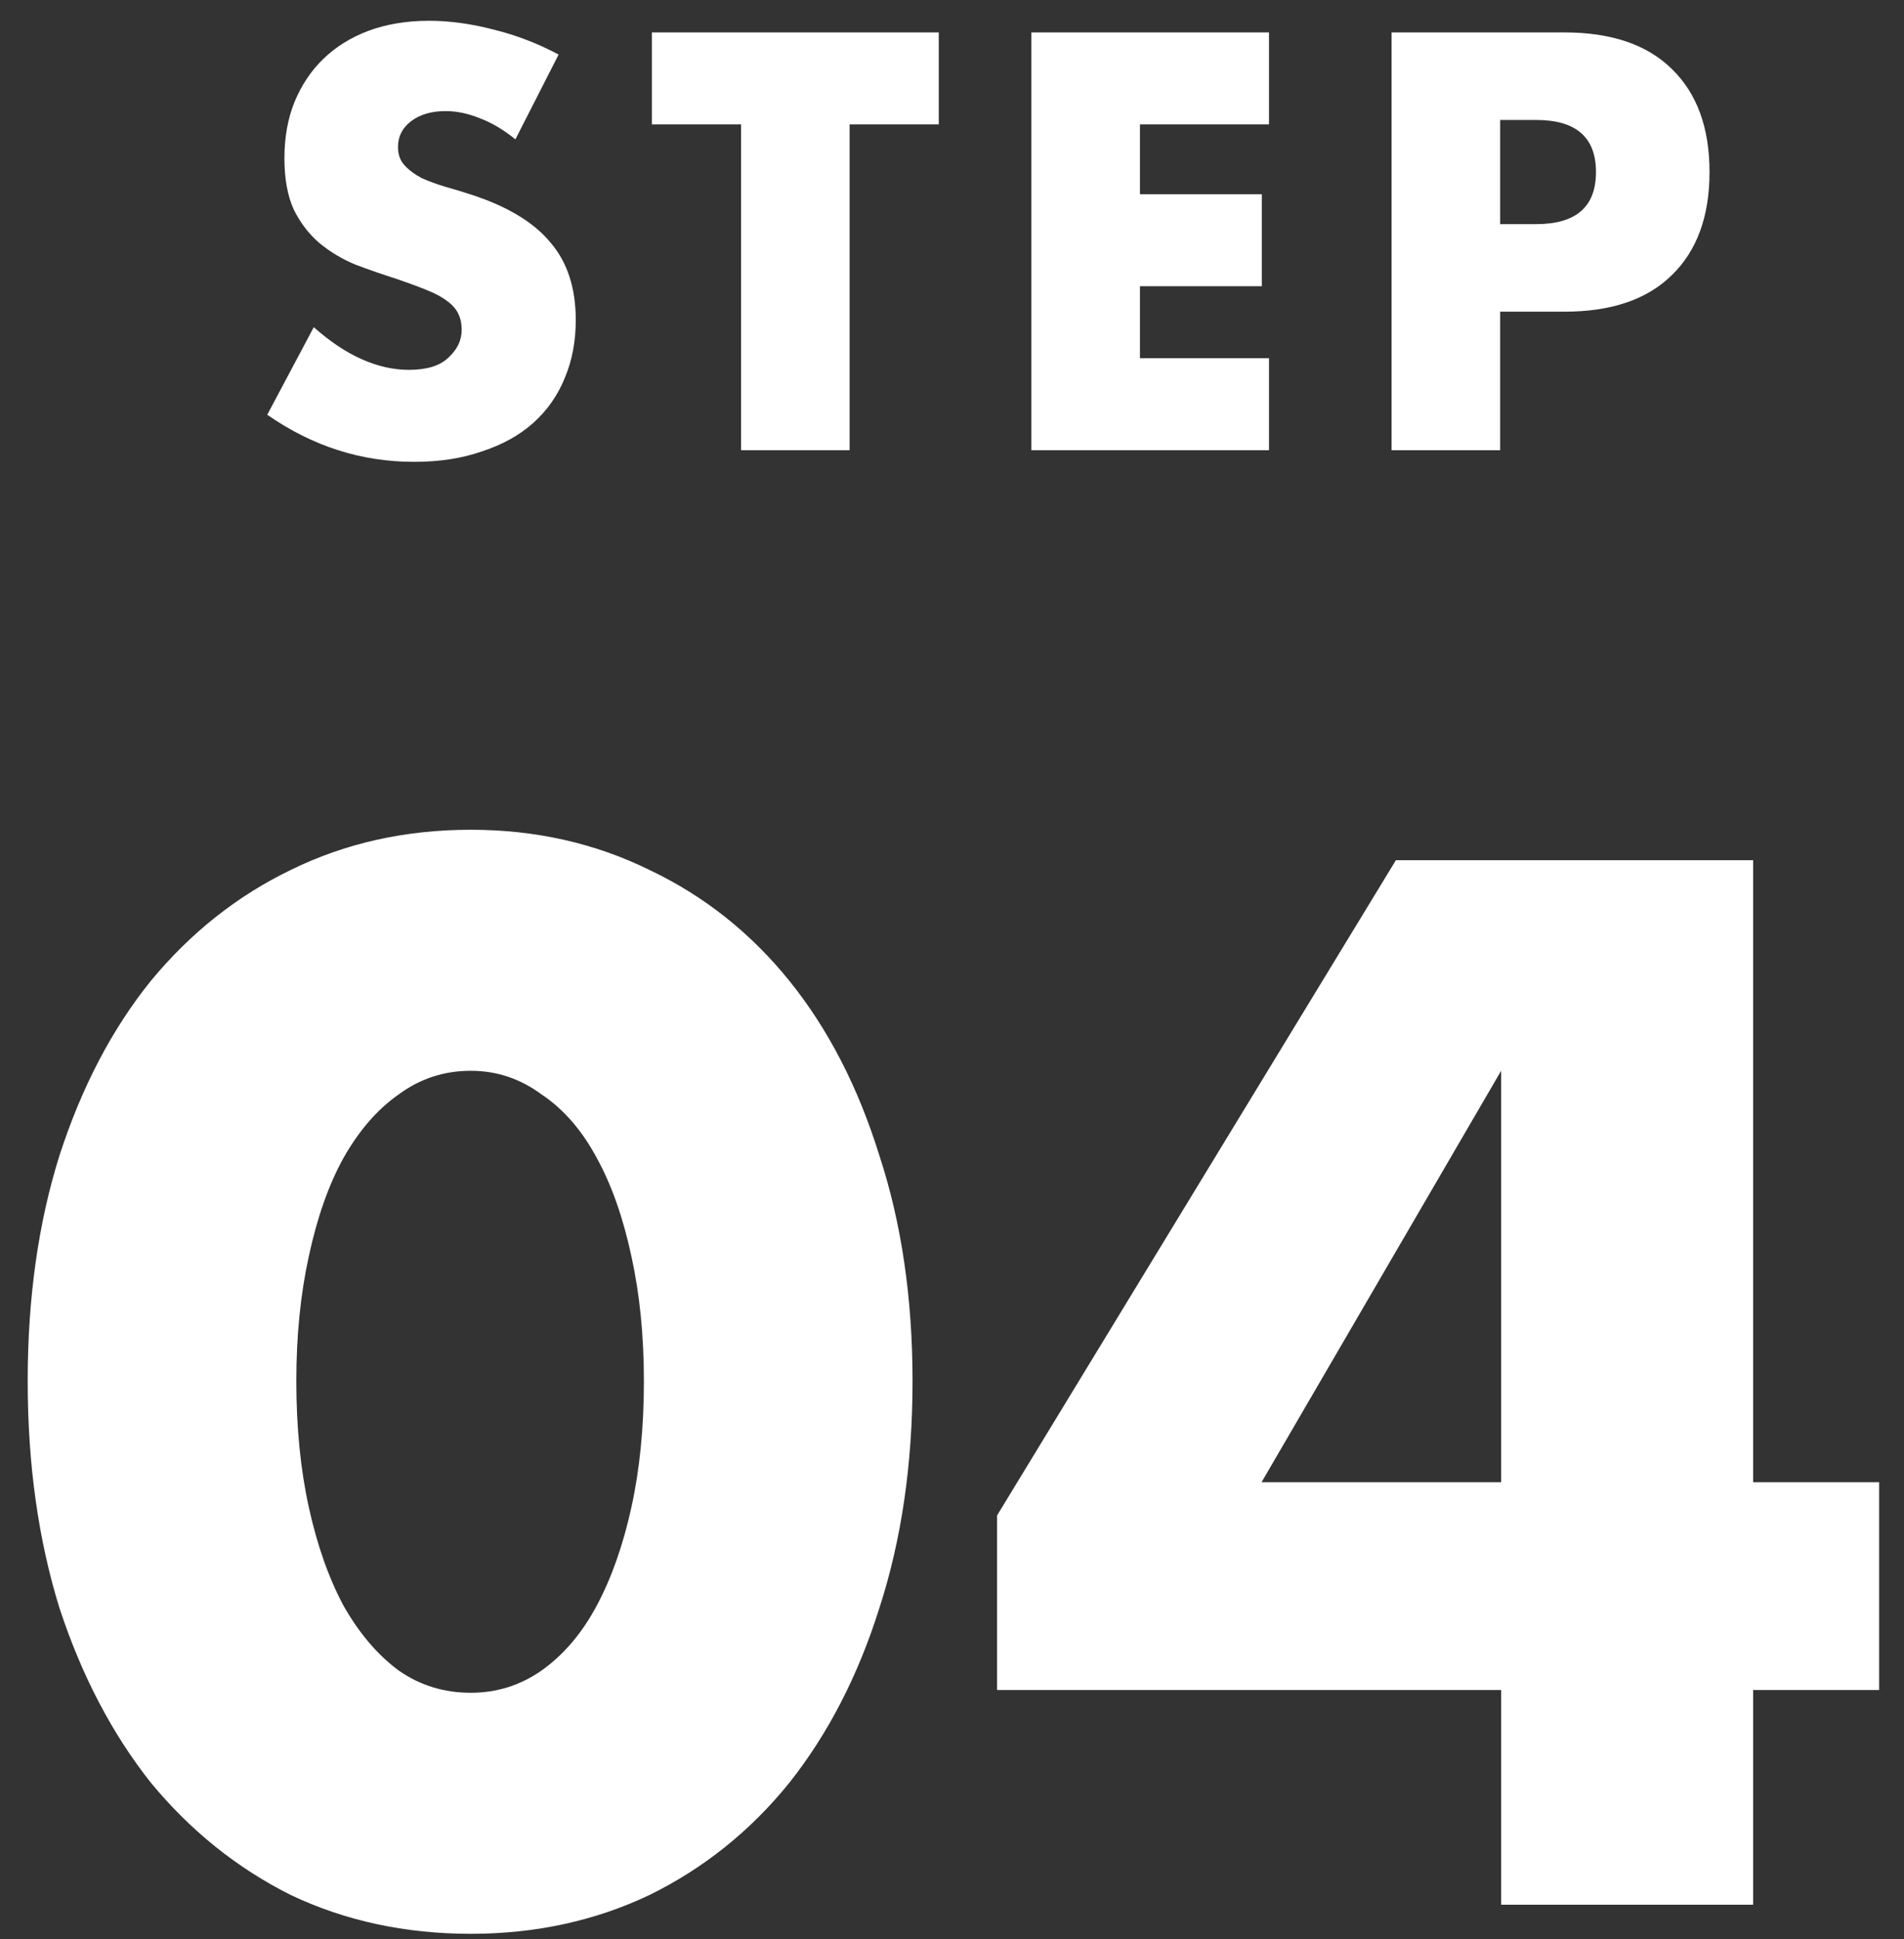
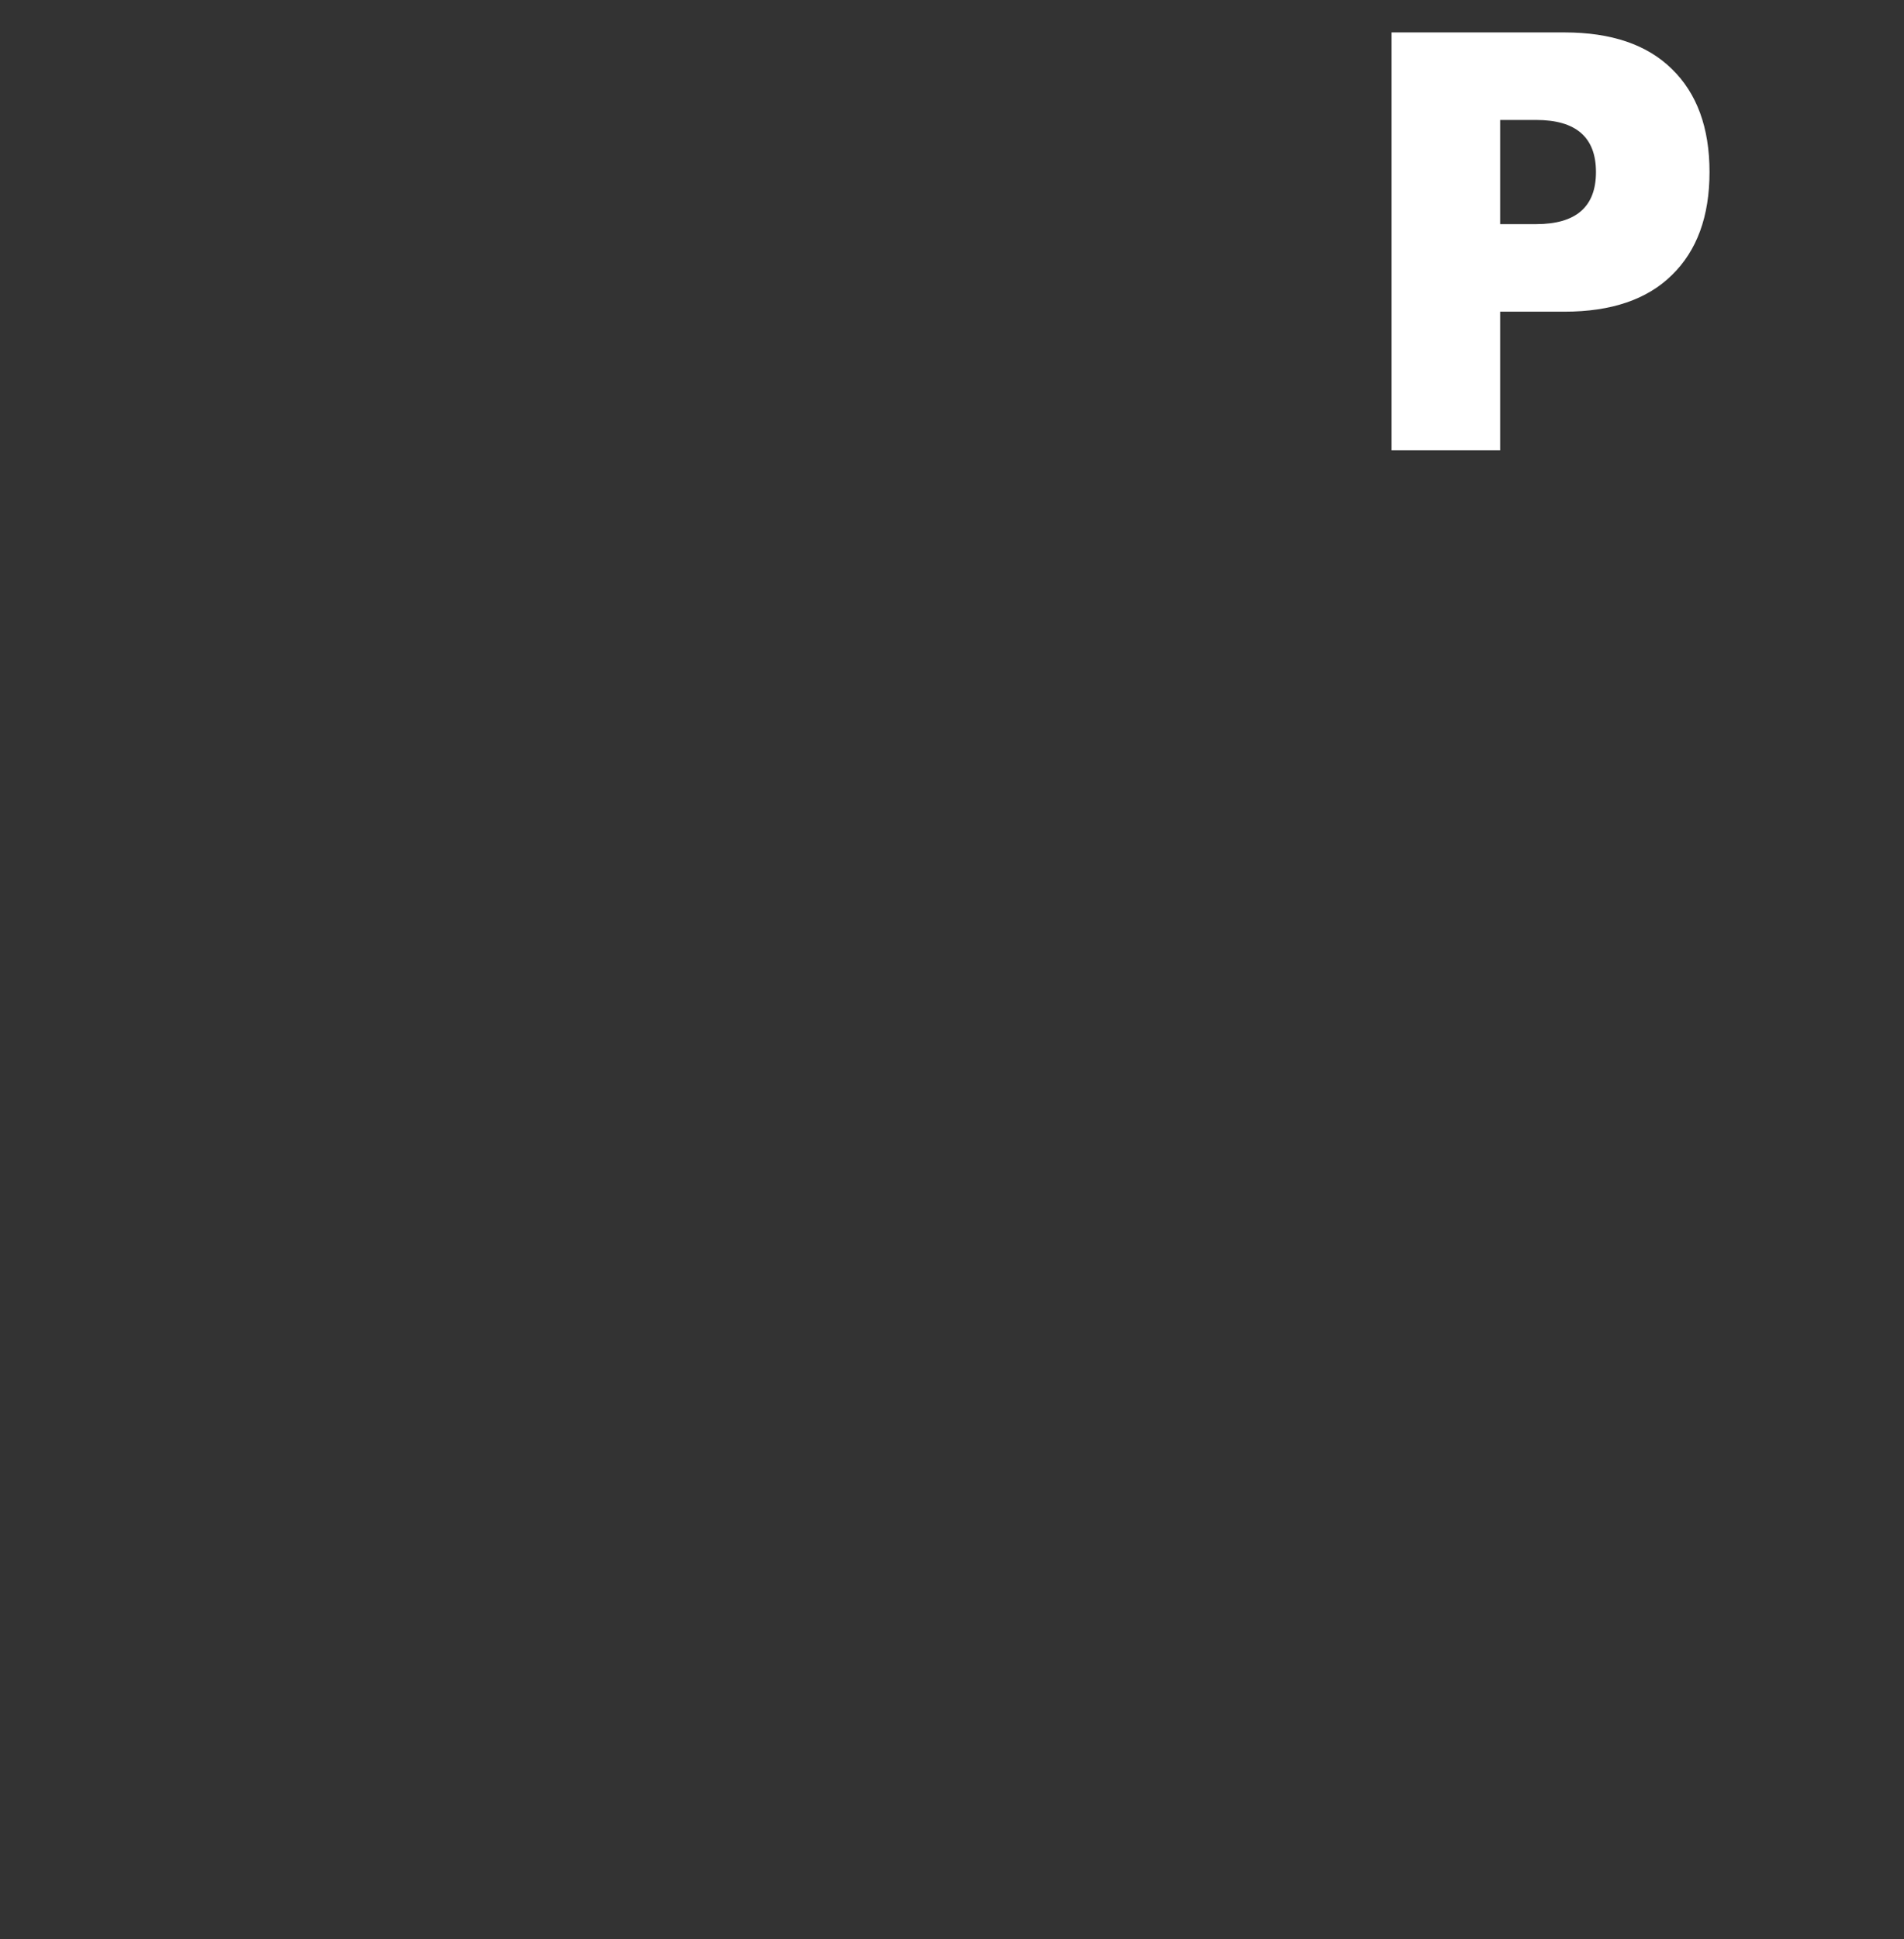
<svg xmlns="http://www.w3.org/2000/svg" width="55" height="56" viewBox="0 0 55 56" fill="none">
  <rect x="0" y="0" width="55" height="56" fill="#333333" stroke="none" />
  <path d="M43.334 6.472H44.374C45.526 6.472 46.102 5.971 46.102 4.968C46.102 3.965 45.526 3.464 44.374 3.464H43.334V6.472ZM43.334 13H40.198V0.936H45.19C46.544 0.936 47.579 1.288 48.294 1.992C49.019 2.696 49.382 3.688 49.382 4.968C49.382 6.248 49.019 7.24 48.294 7.944C47.579 8.648 46.544 9 45.19 9H43.334V13Z" fill="white" />
-   <path d="M36.657 3.592H32.929V5.608H36.449V8.264H32.929V10.344H36.657V13H29.793V0.936H36.657V3.592Z" fill="white" />
-   <path d="M24.542 3.592V13H21.406V3.592H18.83V0.936H27.118V3.592H24.542Z" fill="white" />
-   <path d="M14.888 4.024C14.547 3.747 14.205 3.544 13.864 3.416C13.523 3.277 13.192 3.208 12.872 3.208C12.467 3.208 12.136 3.304 11.88 3.496C11.624 3.688 11.496 3.939 11.496 4.248C11.496 4.461 11.56 4.637 11.688 4.776C11.816 4.915 11.981 5.037 12.184 5.144C12.397 5.24 12.632 5.325 12.888 5.4C13.155 5.475 13.416 5.555 13.672 5.64C14.696 5.981 15.443 6.44 15.912 7.016C16.392 7.581 16.632 8.323 16.632 9.24C16.632 9.859 16.525 10.419 16.312 10.92C16.109 11.421 15.805 11.853 15.4 12.216C15.005 12.568 14.515 12.84 13.928 13.032C13.352 13.235 12.696 13.336 11.96 13.336C10.435 13.336 9.021 12.883 7.72 11.976L9.064 9.448C9.533 9.864 9.997 10.173 10.456 10.376C10.915 10.579 11.368 10.68 11.816 10.68C12.328 10.68 12.707 10.563 12.952 10.328C13.208 10.093 13.336 9.827 13.336 9.528C13.336 9.347 13.304 9.192 13.24 9.064C13.176 8.925 13.069 8.803 12.92 8.696C12.771 8.579 12.573 8.472 12.328 8.376C12.093 8.28 11.805 8.173 11.464 8.056C11.059 7.928 10.659 7.789 10.264 7.64C9.88 7.48 9.533 7.272 9.224 7.016C8.925 6.76 8.68 6.44 8.488 6.056C8.307 5.661 8.216 5.165 8.216 4.568C8.216 3.971 8.312 3.432 8.504 2.952C8.707 2.461 8.984 2.045 9.336 1.704C9.699 1.352 10.136 1.08 10.648 0.888C11.171 0.696 11.752 0.6 12.392 0.6C12.989 0.6 13.613 0.685 14.264 0.856C14.915 1.016 15.539 1.256 16.136 1.576L14.888 4.024Z" fill="white" />
-   <path d="M43.362 42.8V30.92L36.442 42.8H43.362ZM50.642 42.8H54.282V48.8H50.642V55H43.362V48.8H28.802V43.76L40.322 24.84H50.642V42.8Z" fill="white" />
-   <path d="M8.56 39.88C8.56 41.213 8.68 42.427 8.92 43.52C9.16 44.613 9.493 45.56 9.92 46.36C10.373 47.16 10.907 47.787 11.52 48.24C12.133 48.667 12.827 48.88 13.6 48.88C14.347 48.88 15.027 48.667 15.64 48.24C16.28 47.787 16.813 47.16 17.24 46.36C17.667 45.56 18 44.613 18.24 43.52C18.48 42.427 18.6 41.213 18.6 39.88C18.6 38.573 18.48 37.373 18.24 36.28C18 35.16 17.667 34.213 17.24 33.44C16.813 32.64 16.28 32.027 15.64 31.6C15.027 31.147 14.347 30.92 13.6 30.92C12.827 30.92 12.133 31.147 11.52 31.6C10.907 32.027 10.373 32.64 9.92 33.44C9.493 34.213 9.16 35.16 8.92 36.28C8.68 37.373 8.56 38.573 8.56 39.88ZM0.8 39.88C0.8 37.48 1.107 35.307 1.72 33.36C2.36 31.387 3.24 29.707 4.36 28.32C5.507 26.933 6.853 25.867 8.4 25.12C9.973 24.347 11.707 23.96 13.6 23.96C15.467 23.96 17.187 24.347 18.76 25.12C20.333 25.867 21.68 26.933 22.8 28.32C23.92 29.707 24.787 31.387 25.4 33.36C26.04 35.307 26.36 37.48 26.36 39.88C26.36 42.28 26.04 44.467 25.4 46.44C24.787 48.387 23.92 50.067 22.8 51.48C21.68 52.867 20.333 53.947 18.76 54.72C17.187 55.467 15.467 55.84 13.6 55.84C11.707 55.84 9.973 55.467 8.4 54.72C6.853 53.947 5.507 52.867 4.36 51.48C3.24 50.067 2.36 48.387 1.72 46.44C1.107 44.467 0.8 42.28 0.8 39.88Z" fill="white" />
</svg>